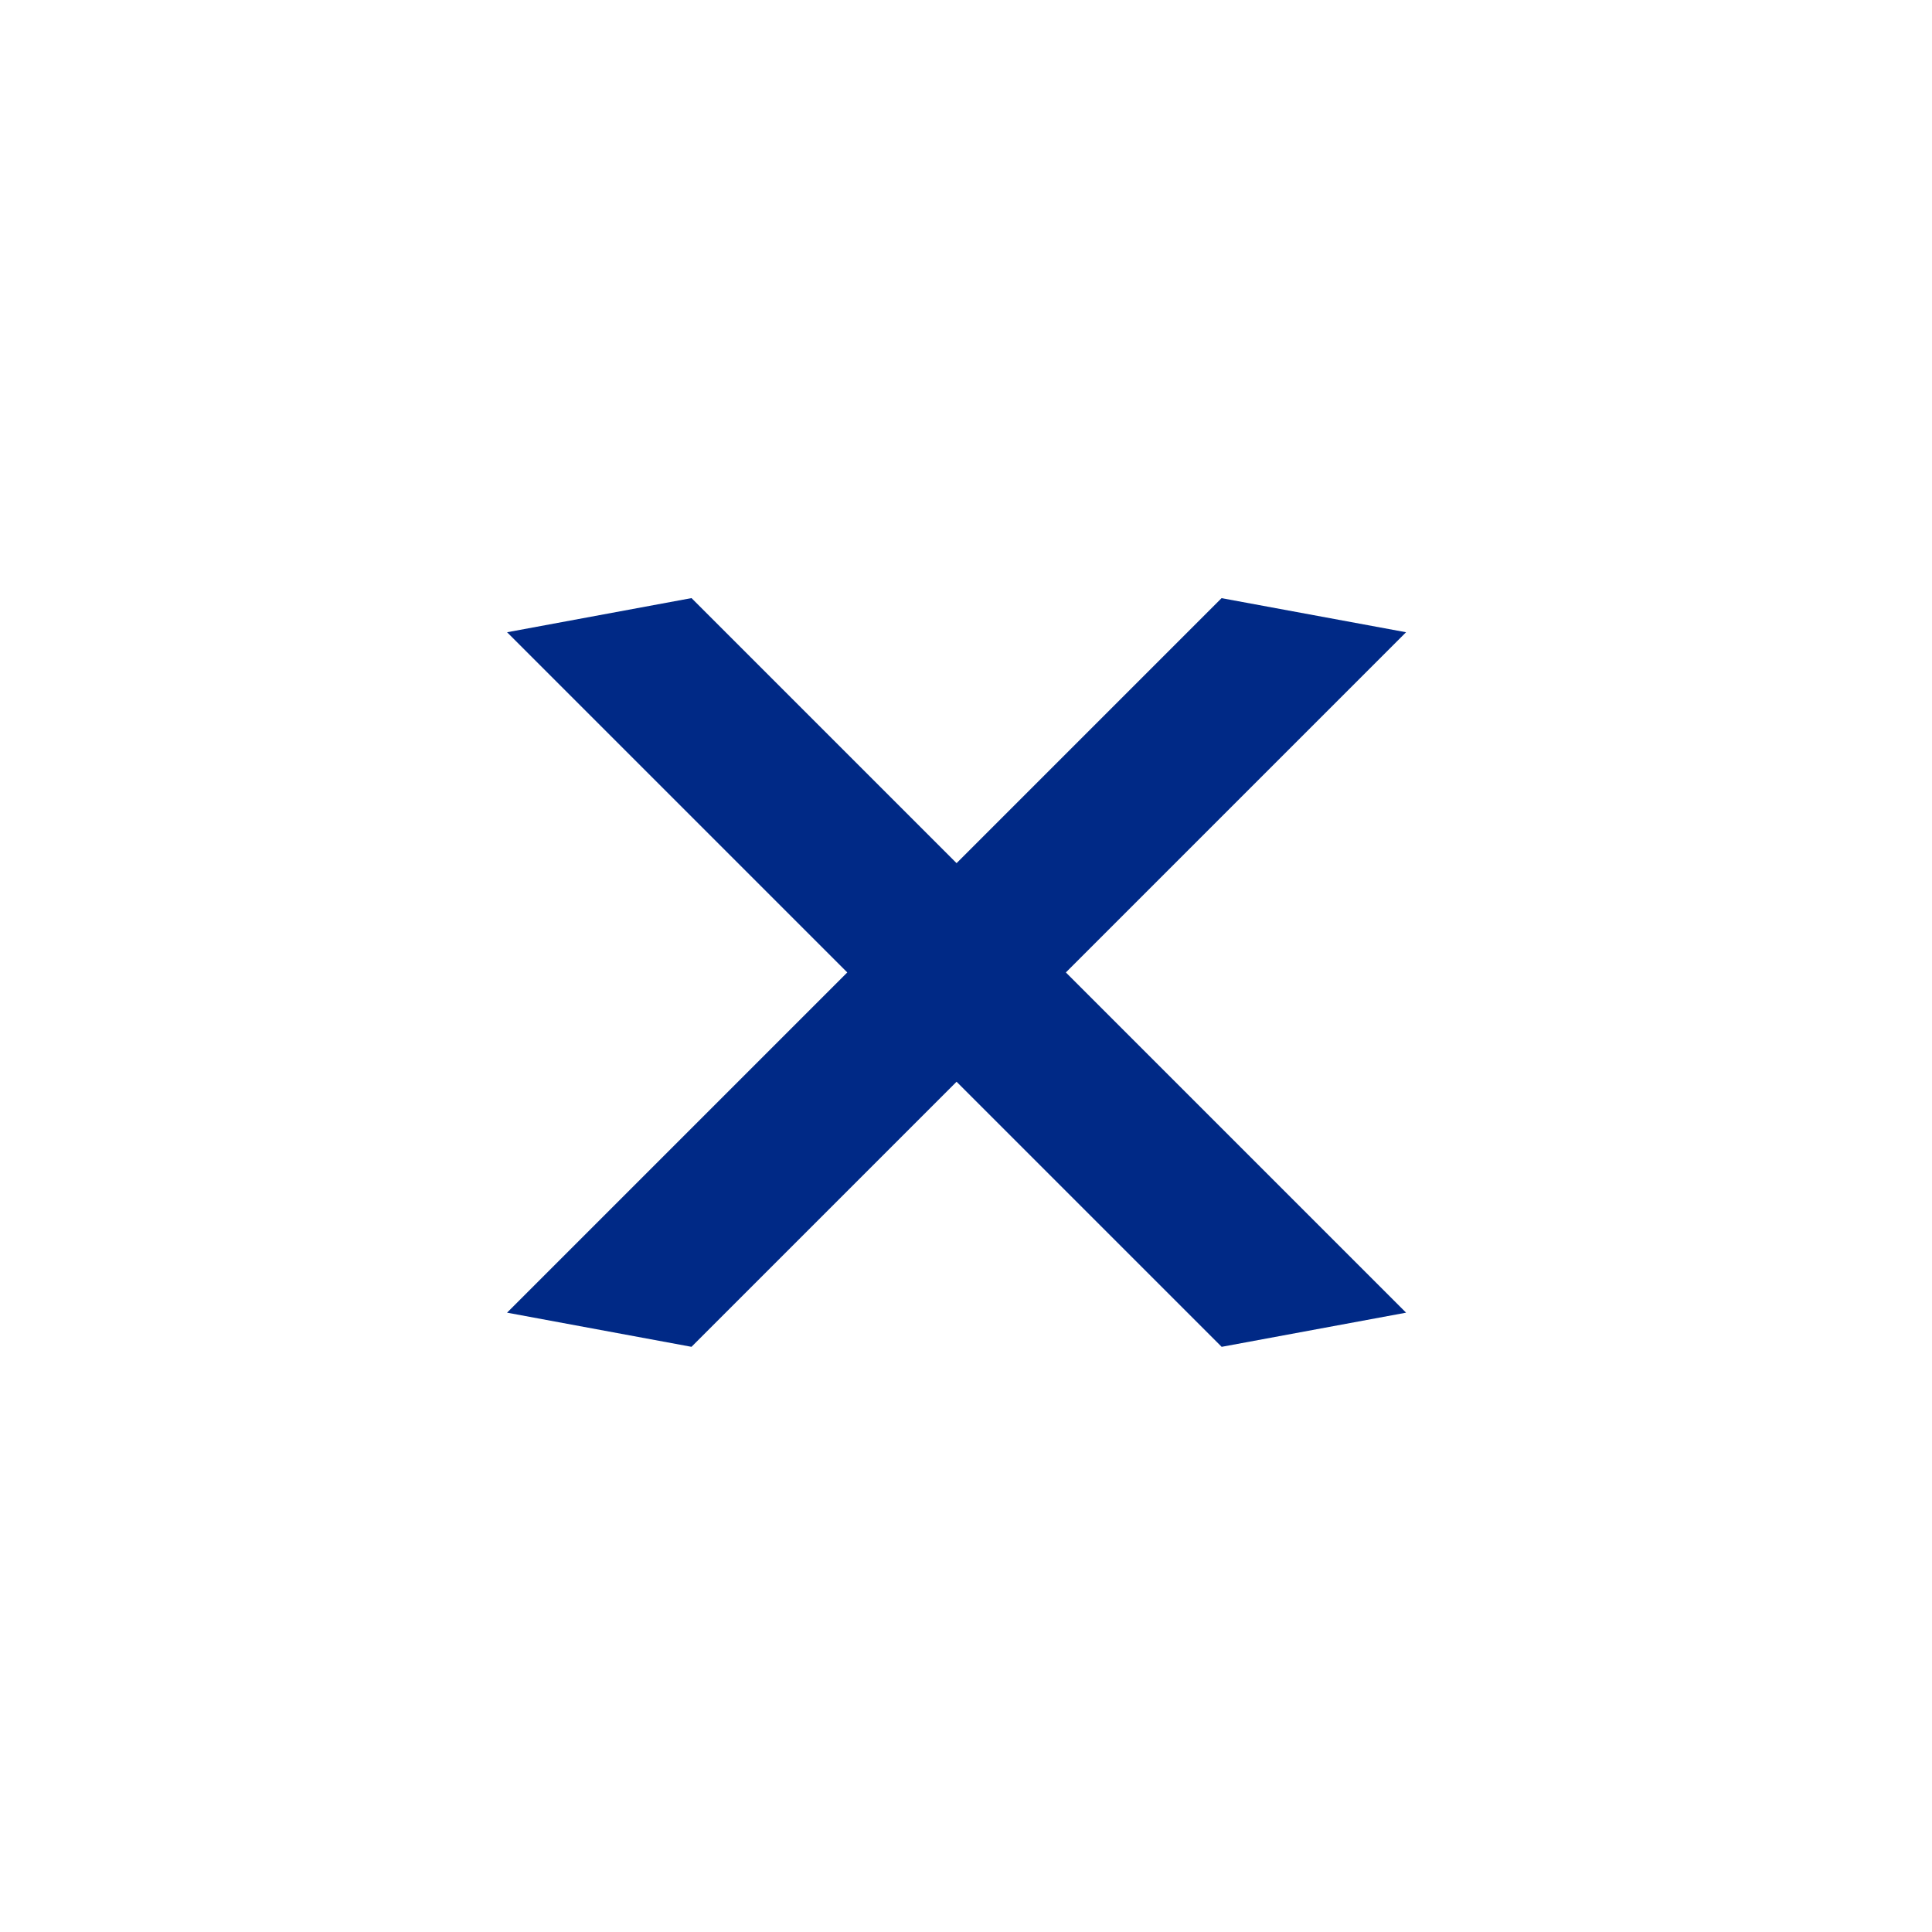
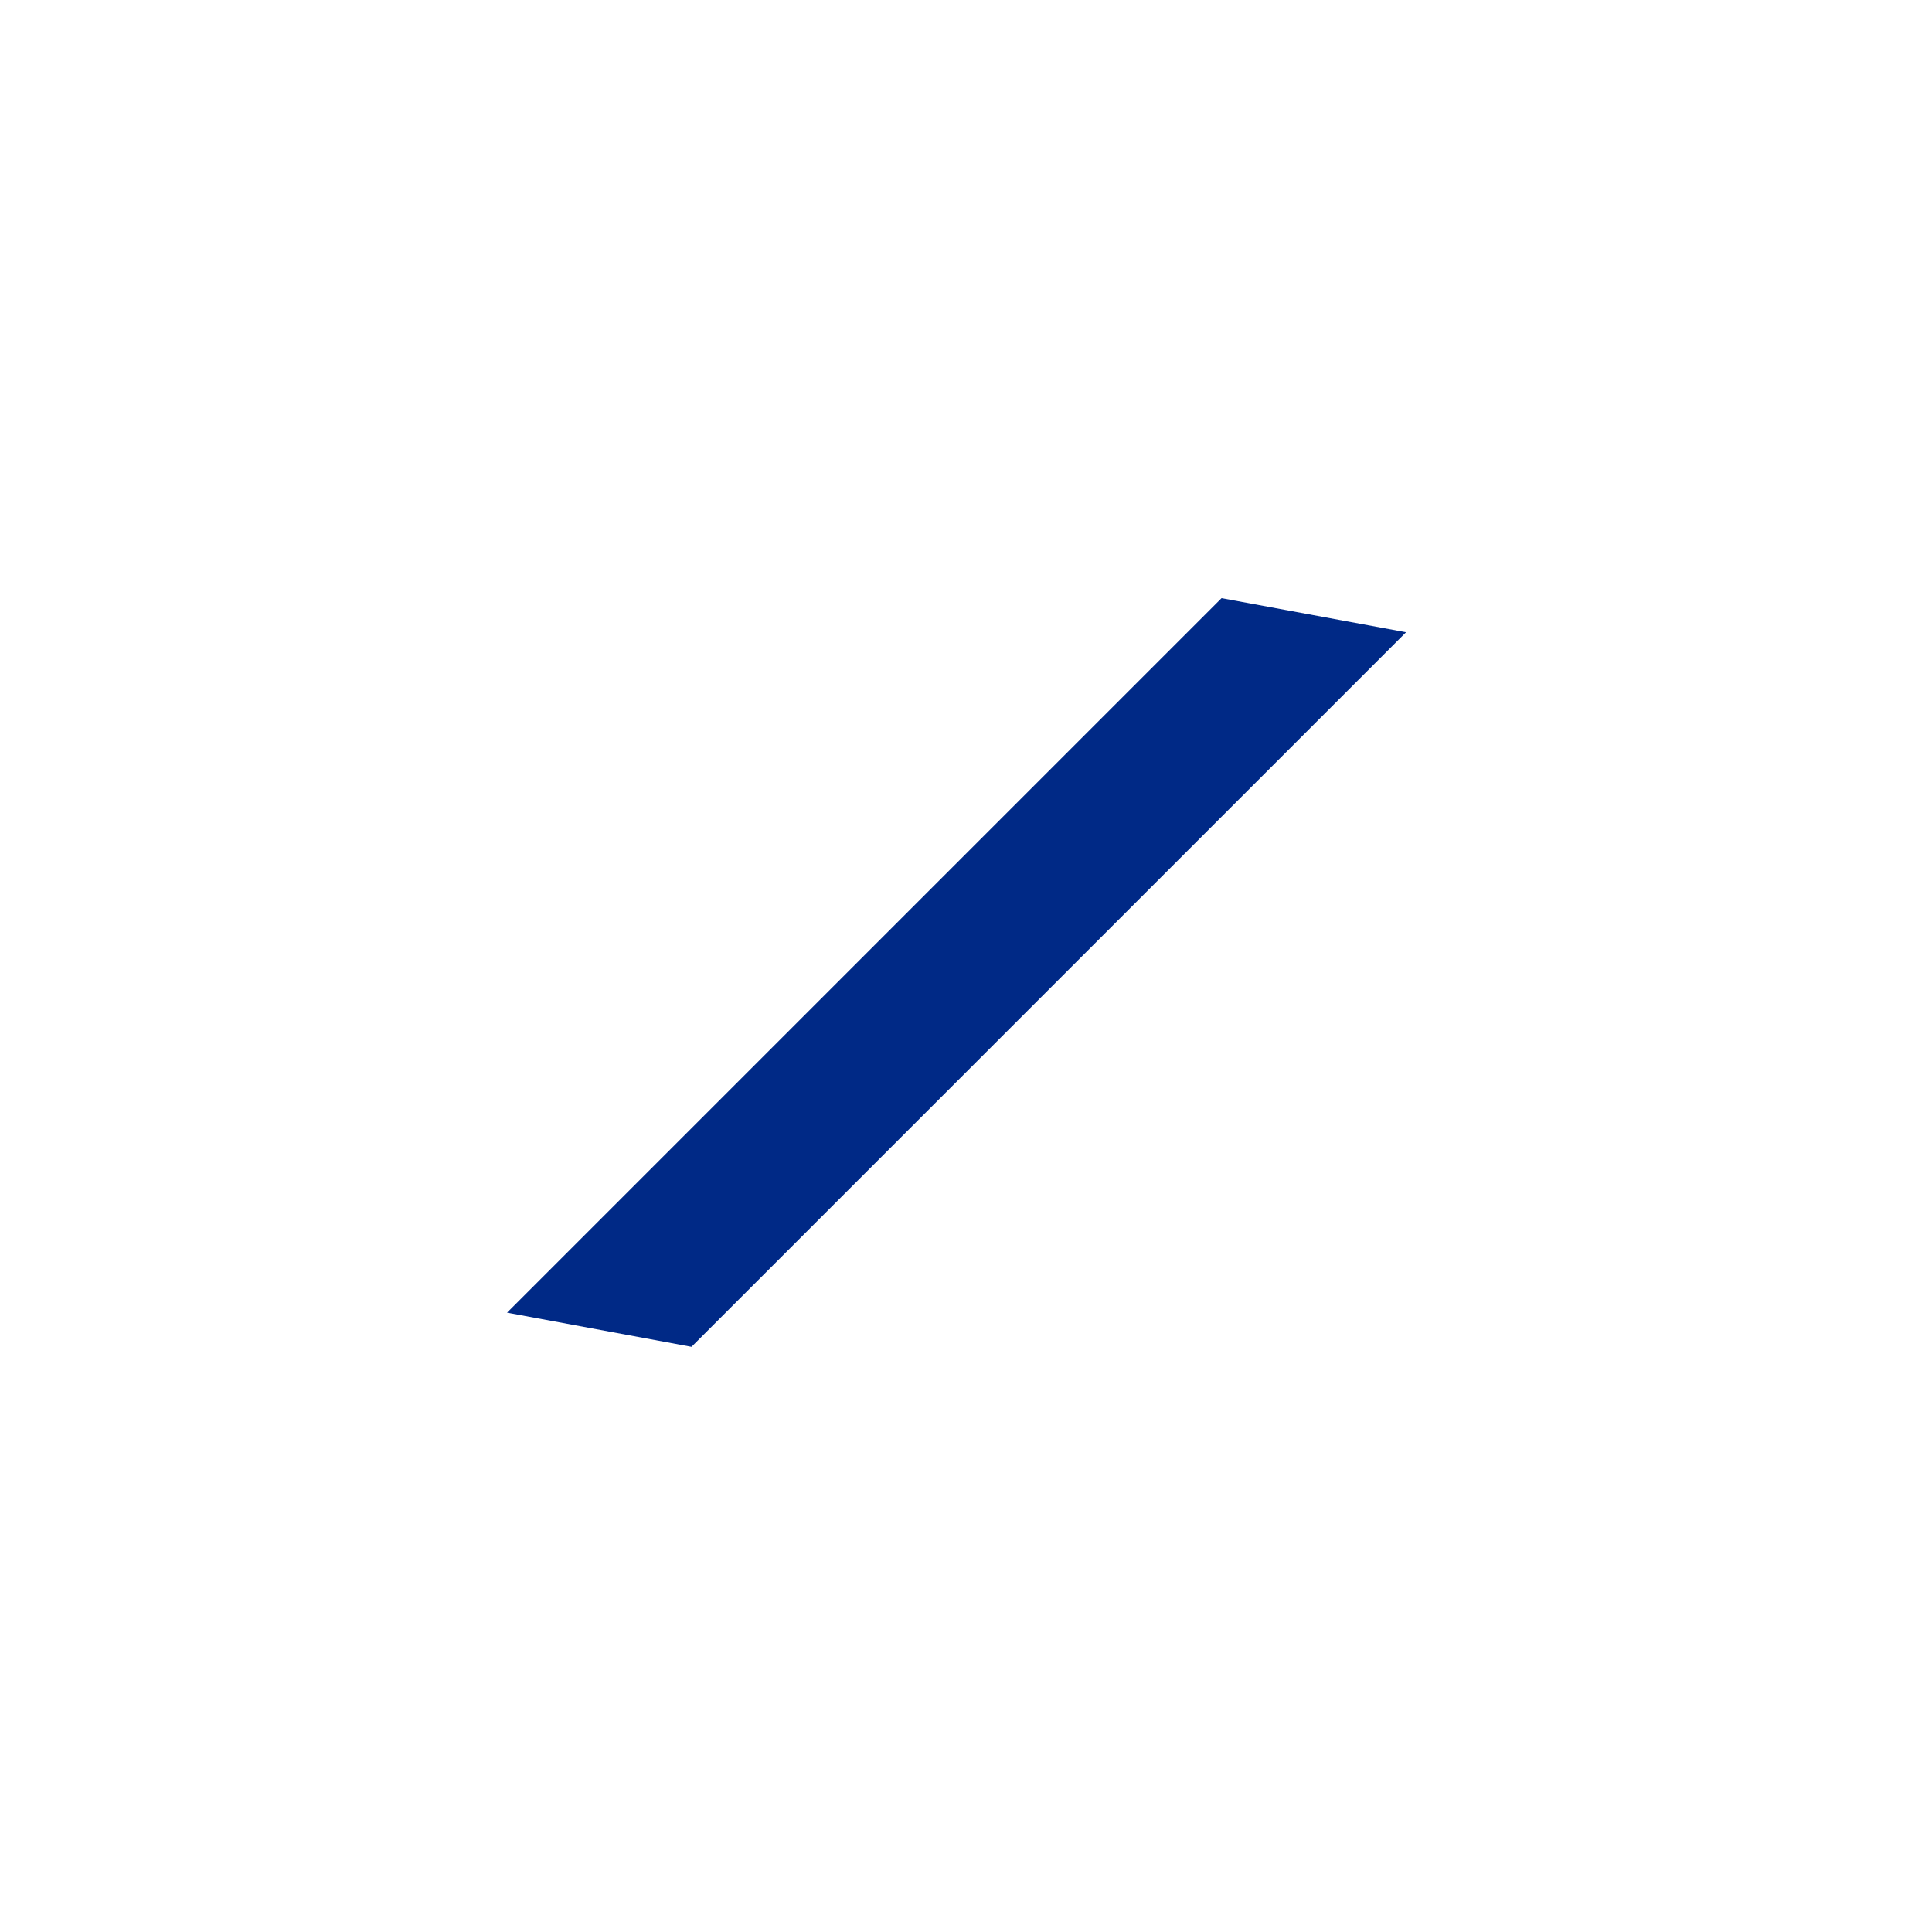
<svg xmlns="http://www.w3.org/2000/svg" width="60" height="60" viewBox="0 0 60 60">
  <g id="グループ_36701" data-name="グループ 36701" transform="translate(-315 55.33)">
    <rect id="長方形_352" data-name="長方形 352" width="60" height="60" transform="translate(315 -55.33)" fill="#fff" />
    <g id="グループ_906" data-name="グループ 906" transform="translate(323.203 -39.089)">
-       <path id="パス_314" data-name="パス 314" d="M3.3,0H34.684l-3.3,4.8H0Z" transform="translate(10.939 0) rotate(45)" fill="#002986" />
-       <path id="パス_428" data-name="パス 428" d="M3.3,4.8H34.684L31.381,0H0Z" transform="translate(7.544 24.525) rotate(-45)" fill="#002986" />
+       <path id="パス_428" data-name="パス 428" d="M3.3,4.8H34.684L31.381,0H0" transform="translate(7.544 24.525) rotate(-45)" fill="#002986" />
    </g>
  </g>
</svg>